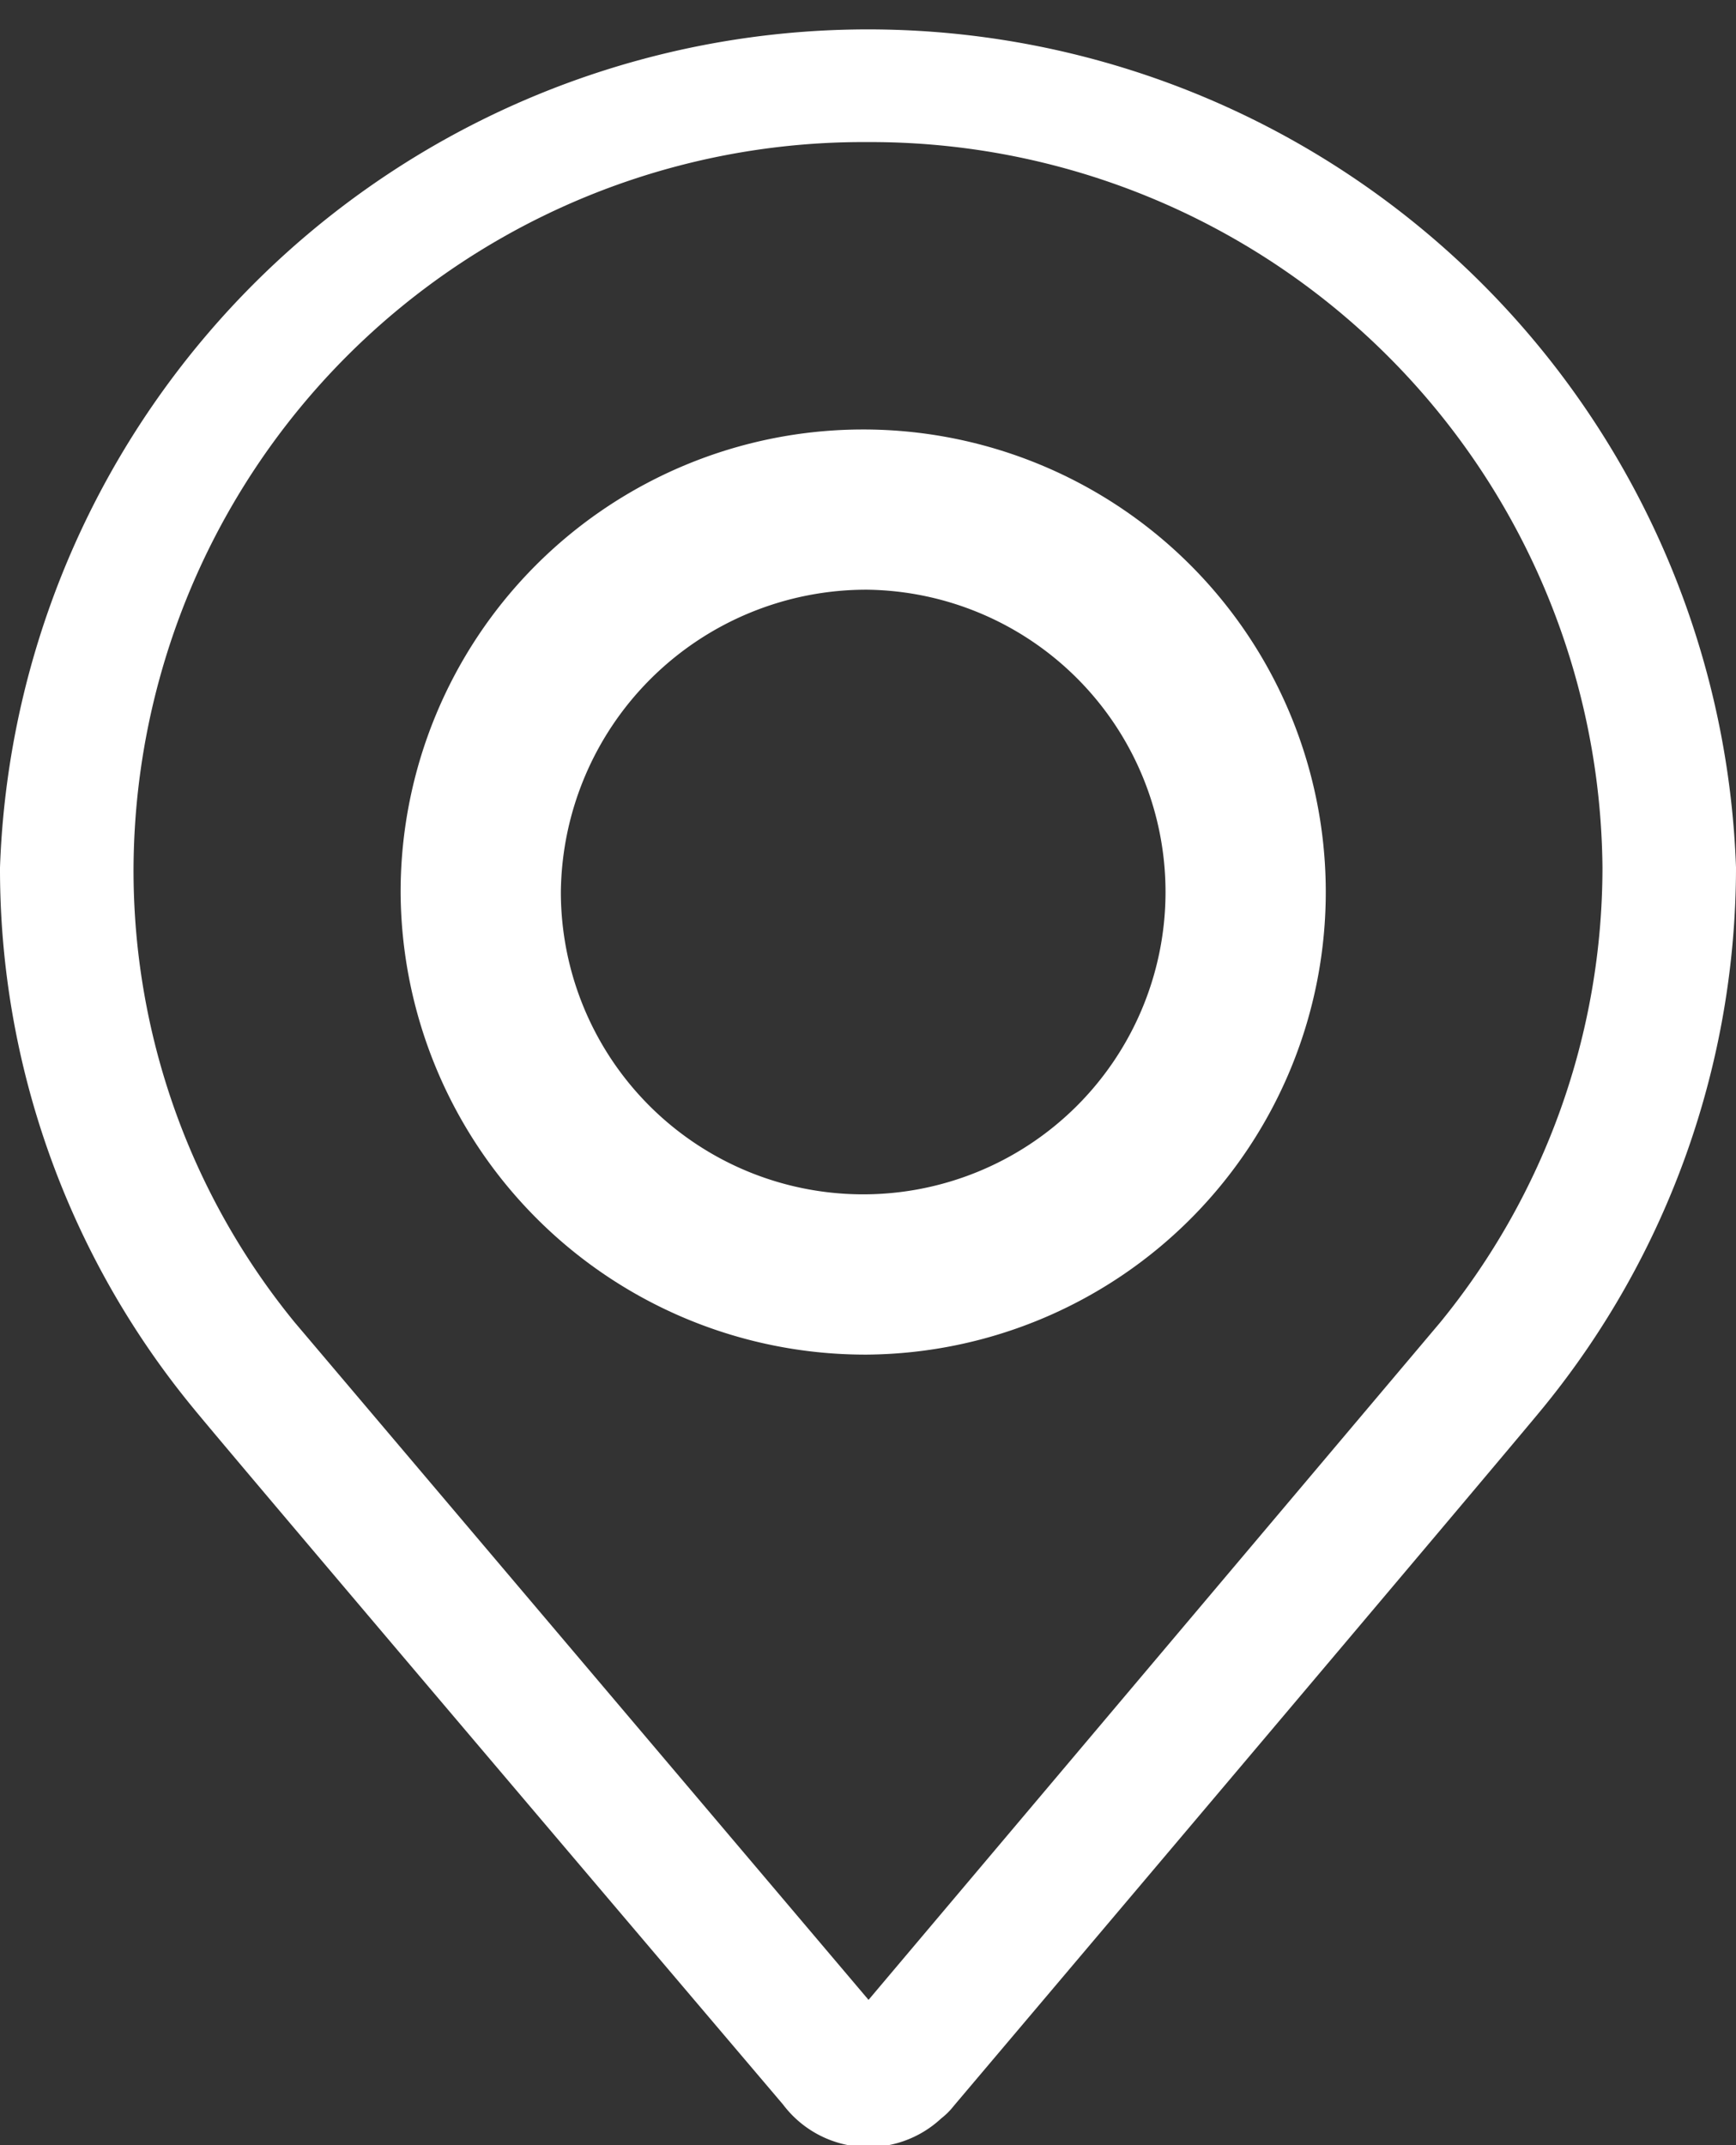
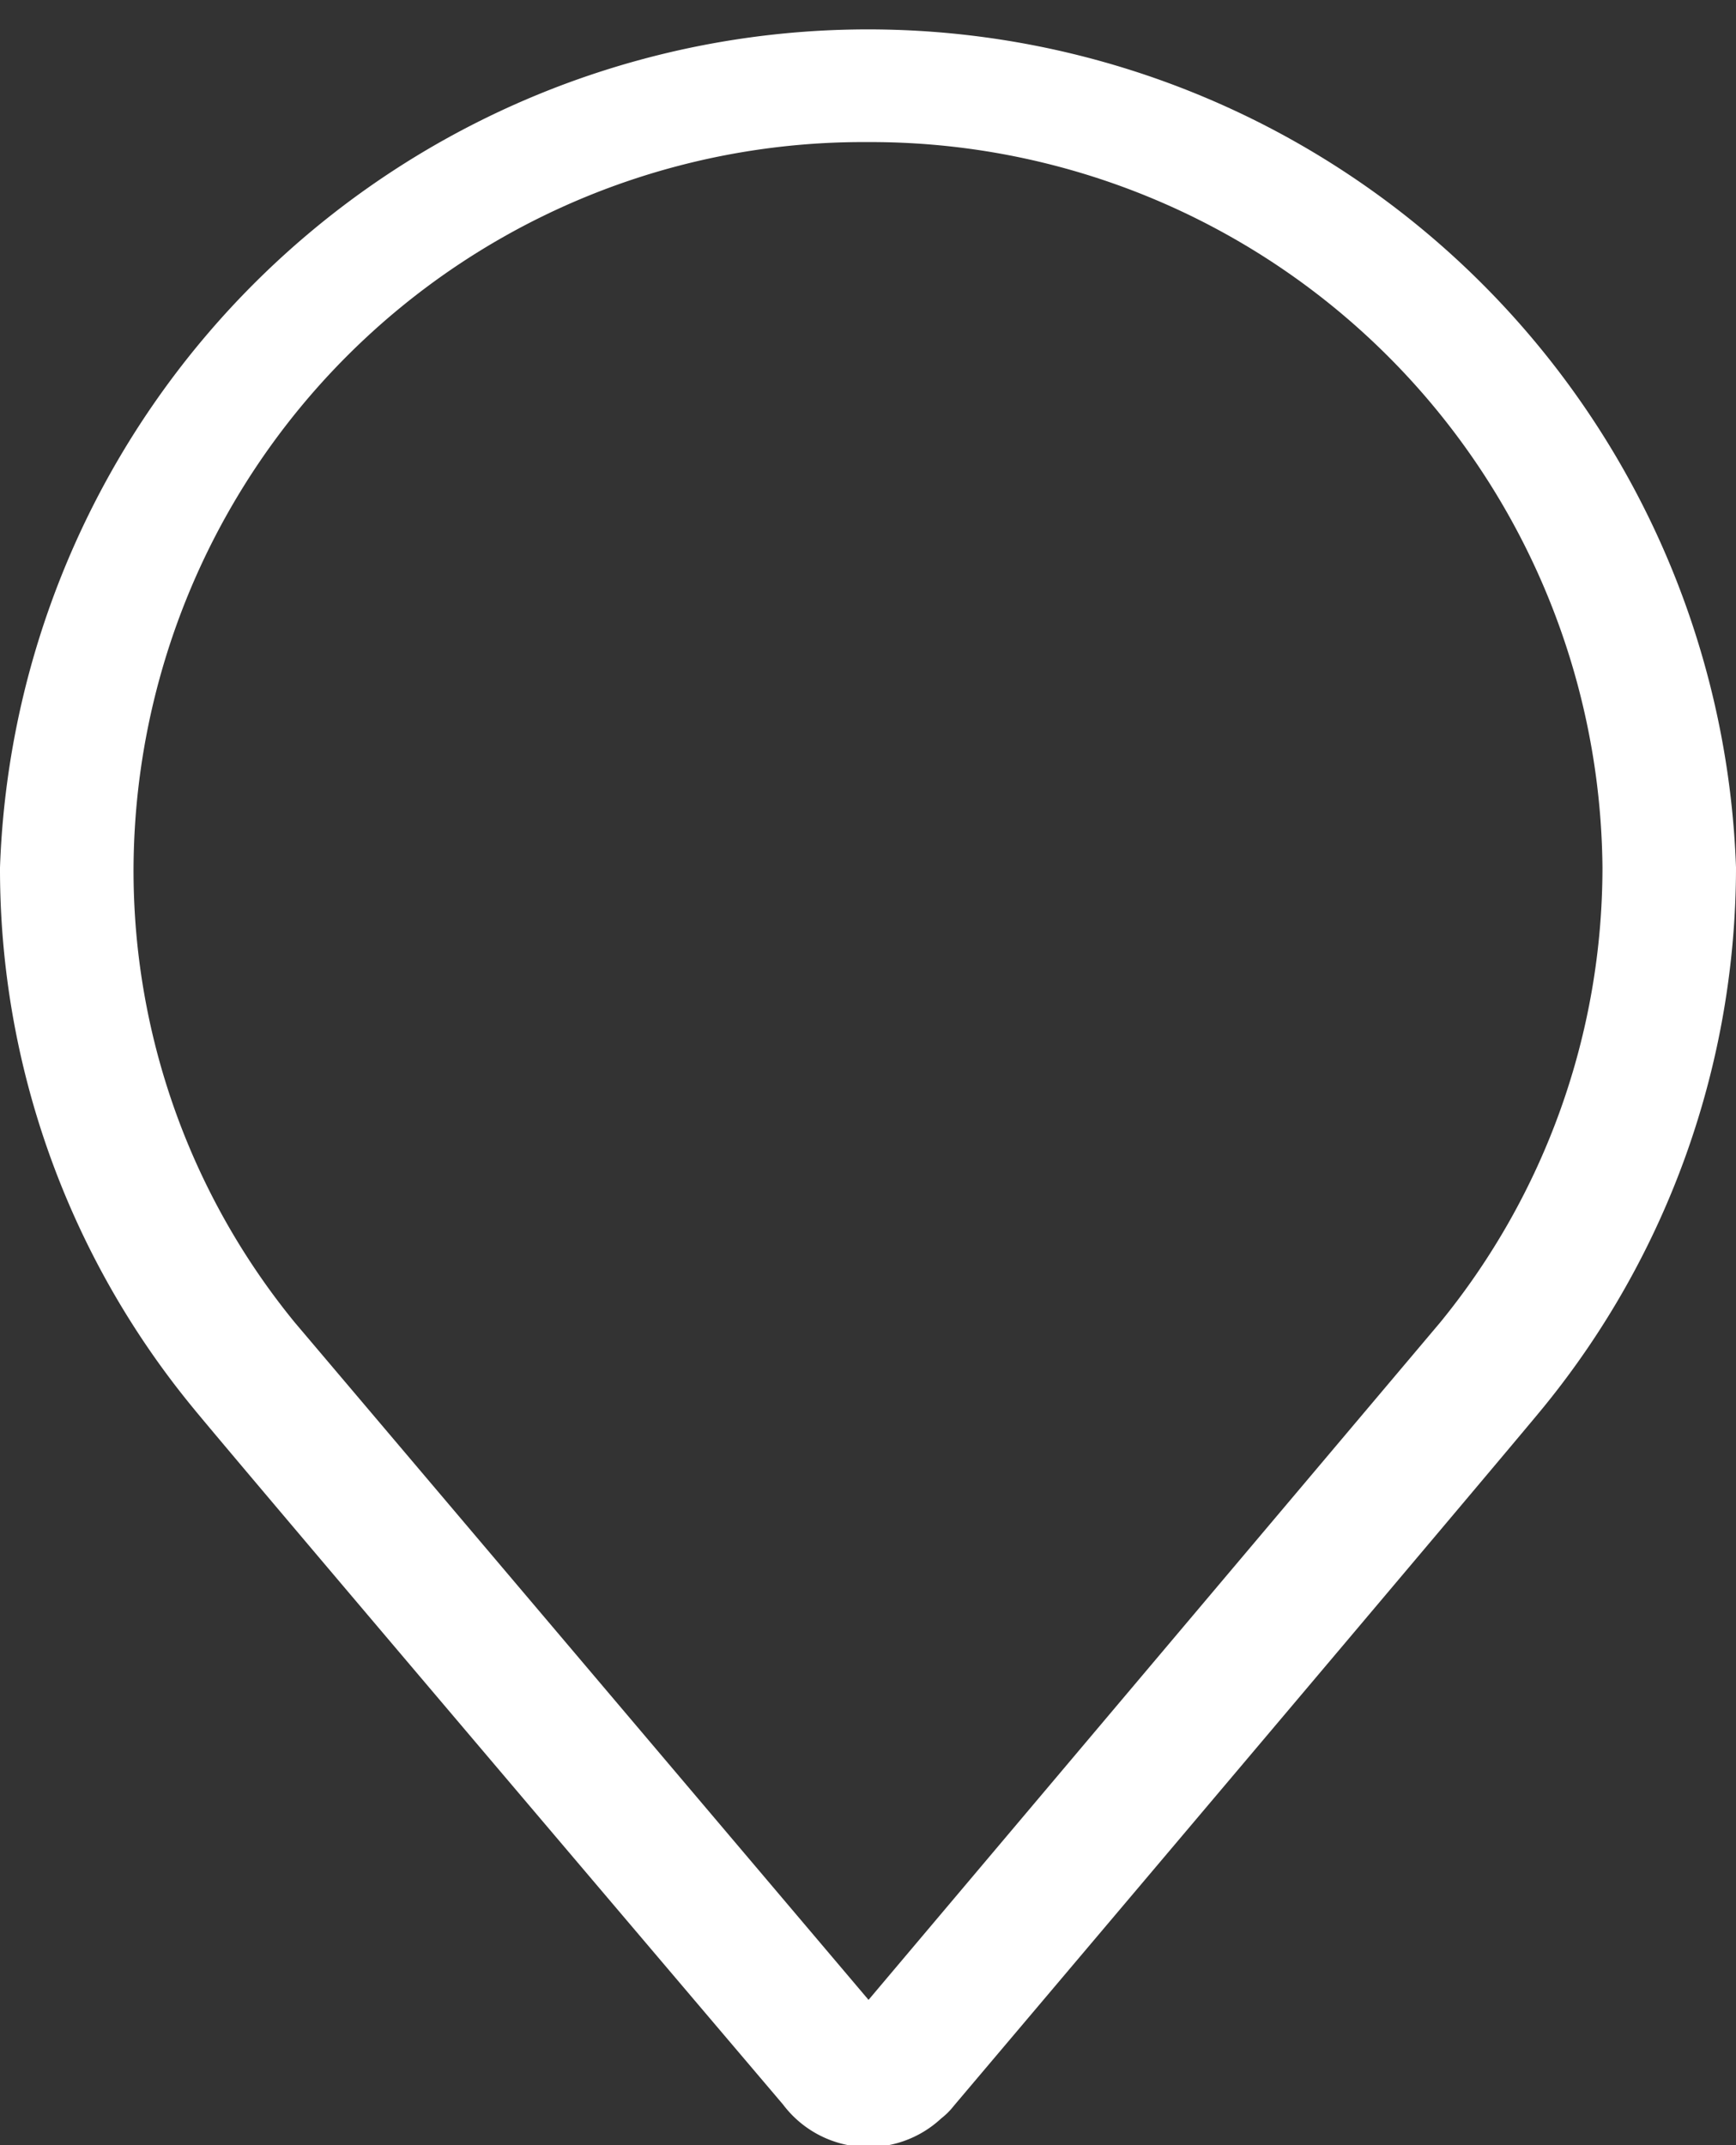
<svg xmlns="http://www.w3.org/2000/svg" viewBox="0 0 16.25 20.08">
  <rect x="0" y="0" width="16.25" height="20.08" fill="#333333" stroke="none" />
  <defs>
    <style>.b44e0e9e-48f1-412b-863c-c2e9d80e2ce5{fill:#fff;}</style>
  </defs>
  <g id="fc72bc67-de66-4c03-8a54-e8a66a088f19" data-name="Layer 2">
    <g id="ff989a16-f5ca-4380-80bf-5ce3b14acf22" data-name="Layer 1">
      <g id="a0a0f1dd-8fa9-4607-bdce-d042035e94e1" data-name="Group 1091">
        <g id="fe0e0c76-618b-46e9-aa42-fbeb63f9f987" data-name="Group 1091-2">
          <path id="ff452f81-1e45-45ec-80f4-b30c5bc7dd98" data-name="Path 21181" class="b44e0e9e-48f1-412b-863c-c2e9d80e2ce5" d="M1.8,13.17c.3.37,3.9,4.61,5.53,6.53a1,1,0,0,0,1.48.13.68.68,0,0,0,.12-.12s5.22-6.17,5.52-6.54a8,8,0,0,0,1.8-5.05A8.13,8.13,0,0,0,0,8.12,7.94,7.94,0,0,0,1.8,13.17ZM8.12,1.33A6.85,6.85,0,0,1,15,8.12a6.73,6.73,0,0,1-1.52,4.26L8.13,18.72,2.76,12.38A6.68,6.68,0,0,1,1.25,8.12,6.83,6.83,0,0,1,8.12,1.33Z" />
-           <path id="e24b3329-7083-40f9-8314-59f492b46391" data-name="Path 21182" class="b44e0e9e-48f1-412b-863c-c2e9d80e2ce5" d="M8.12,12.68A4.33,4.33,0,1,0,3.75,8.35a4.35,4.35,0,0,0,4.37,4.33Zm0-7.16A2.83,2.83,0,1,1,5.25,8.35,2.86,2.86,0,0,1,8.12,5.52Z" />
        </g>
      </g>
    </g>
  </g>
</svg>